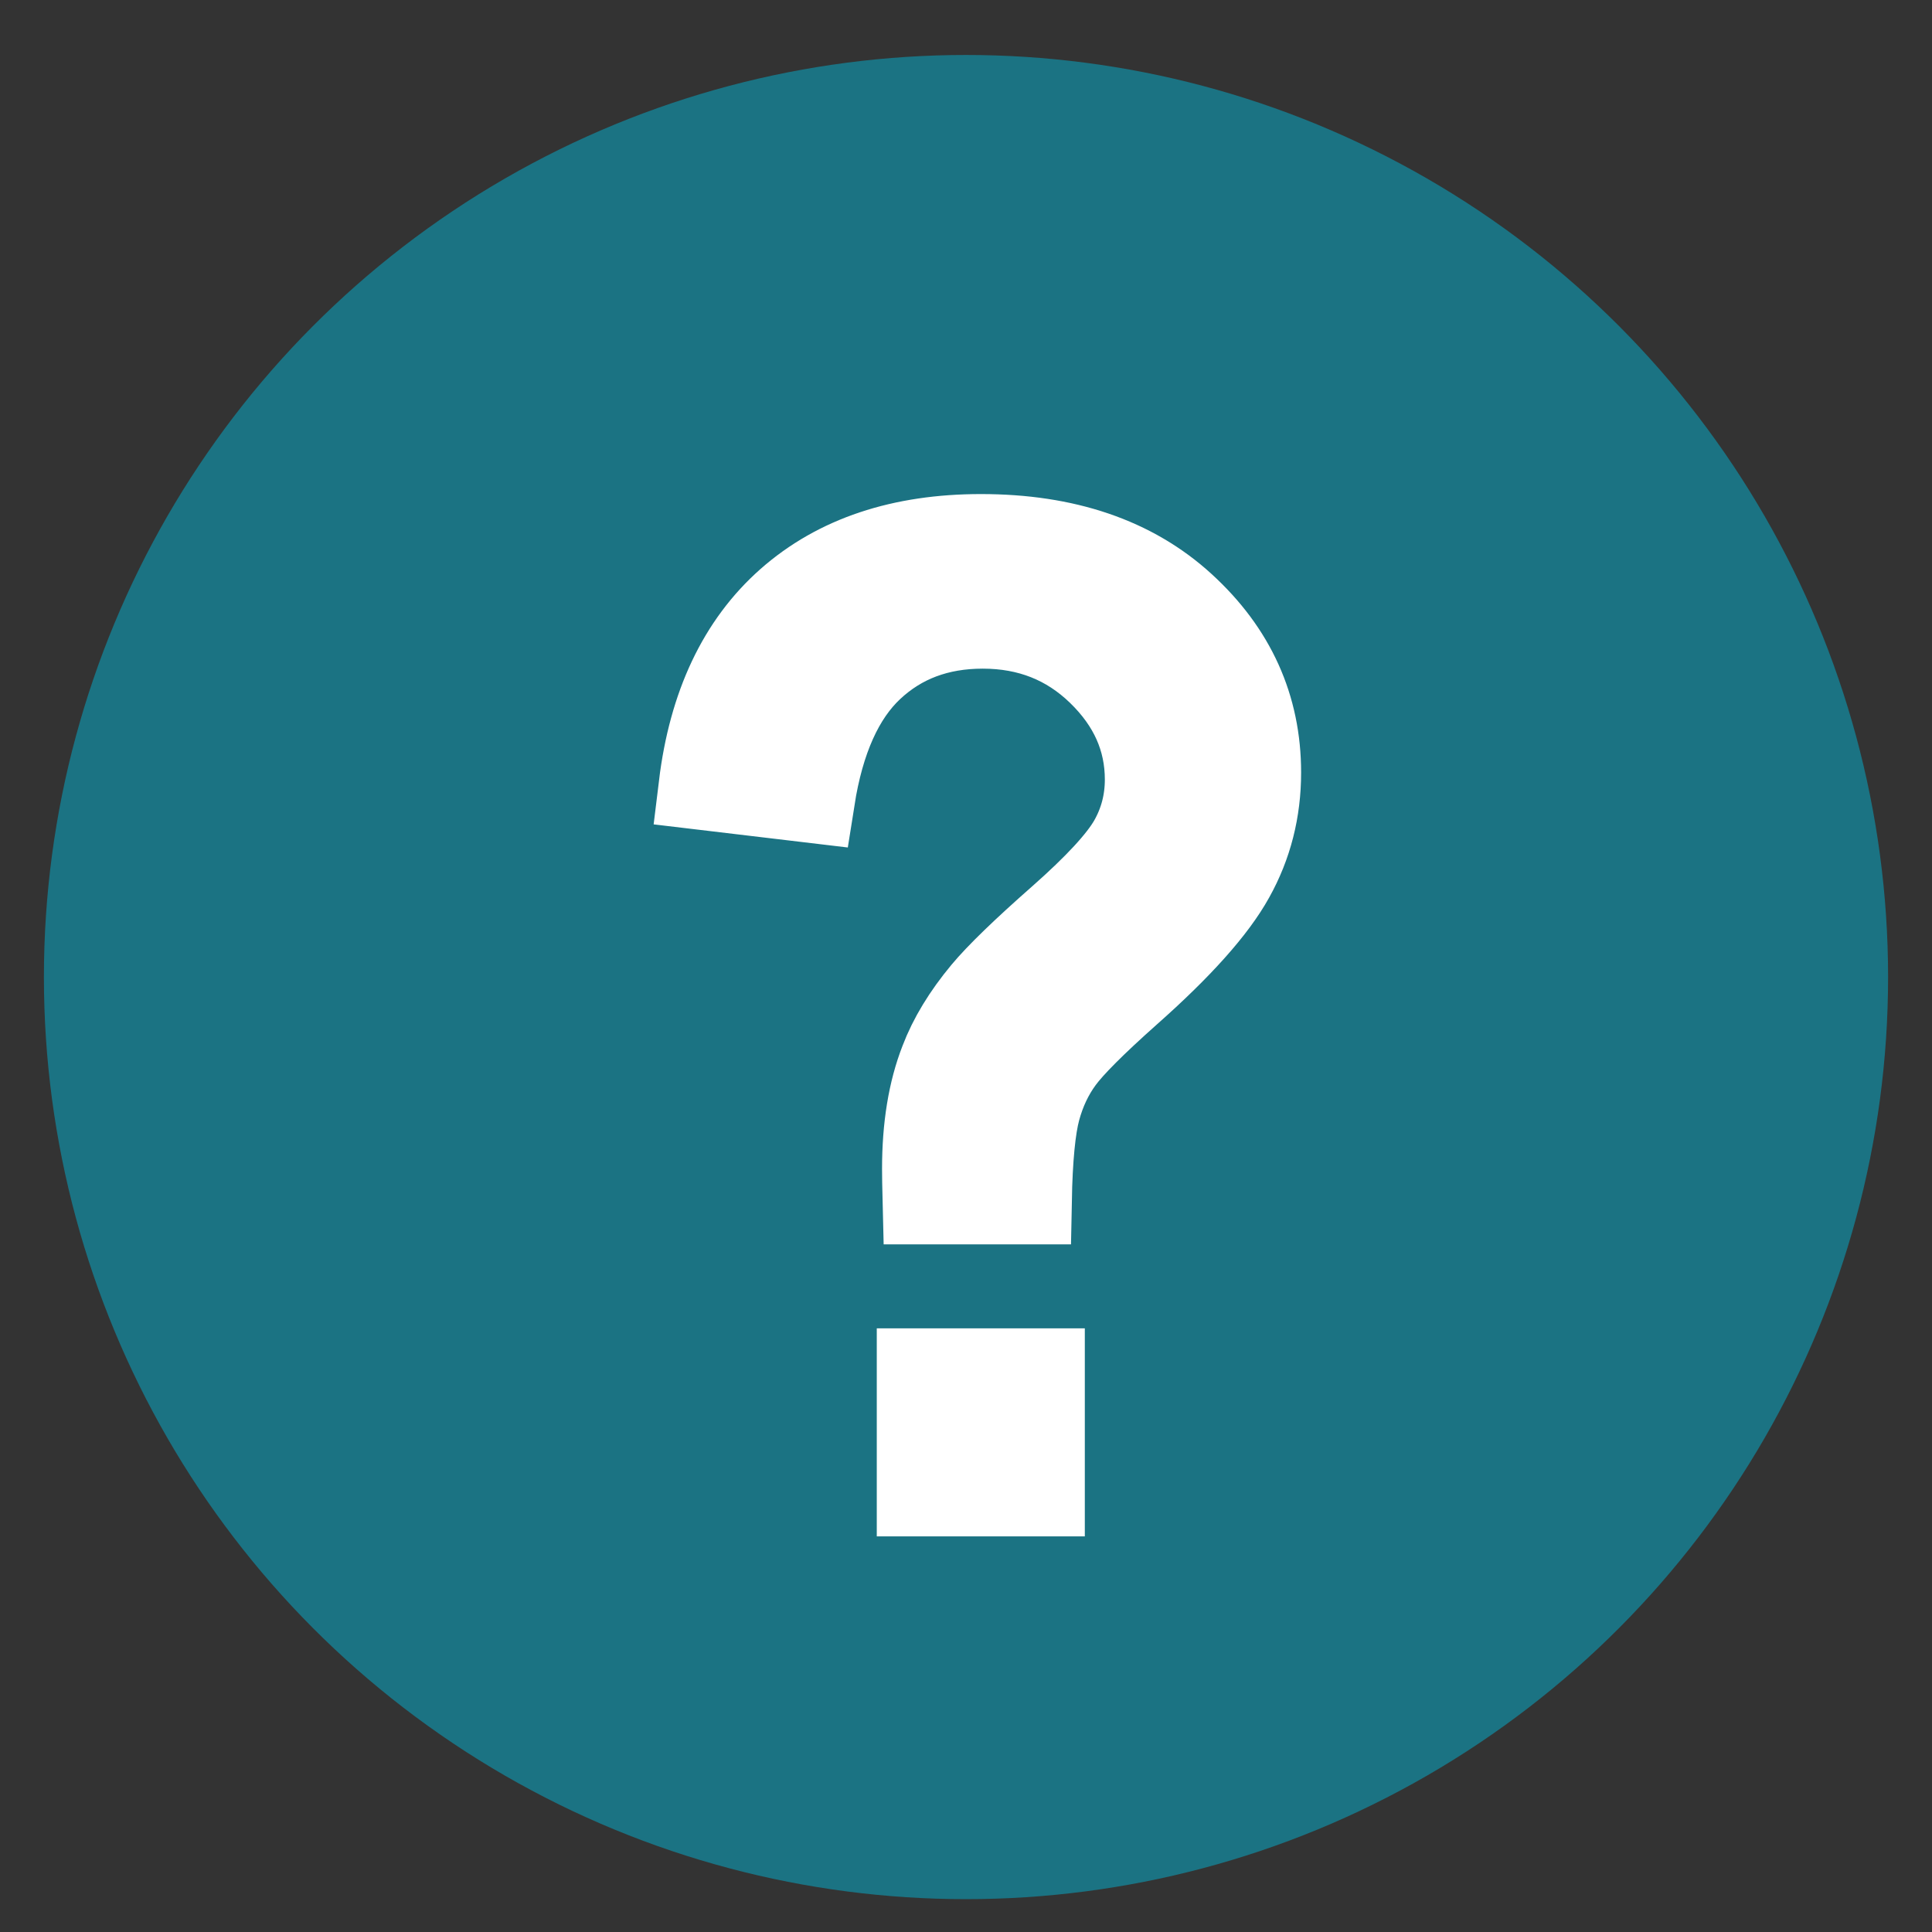
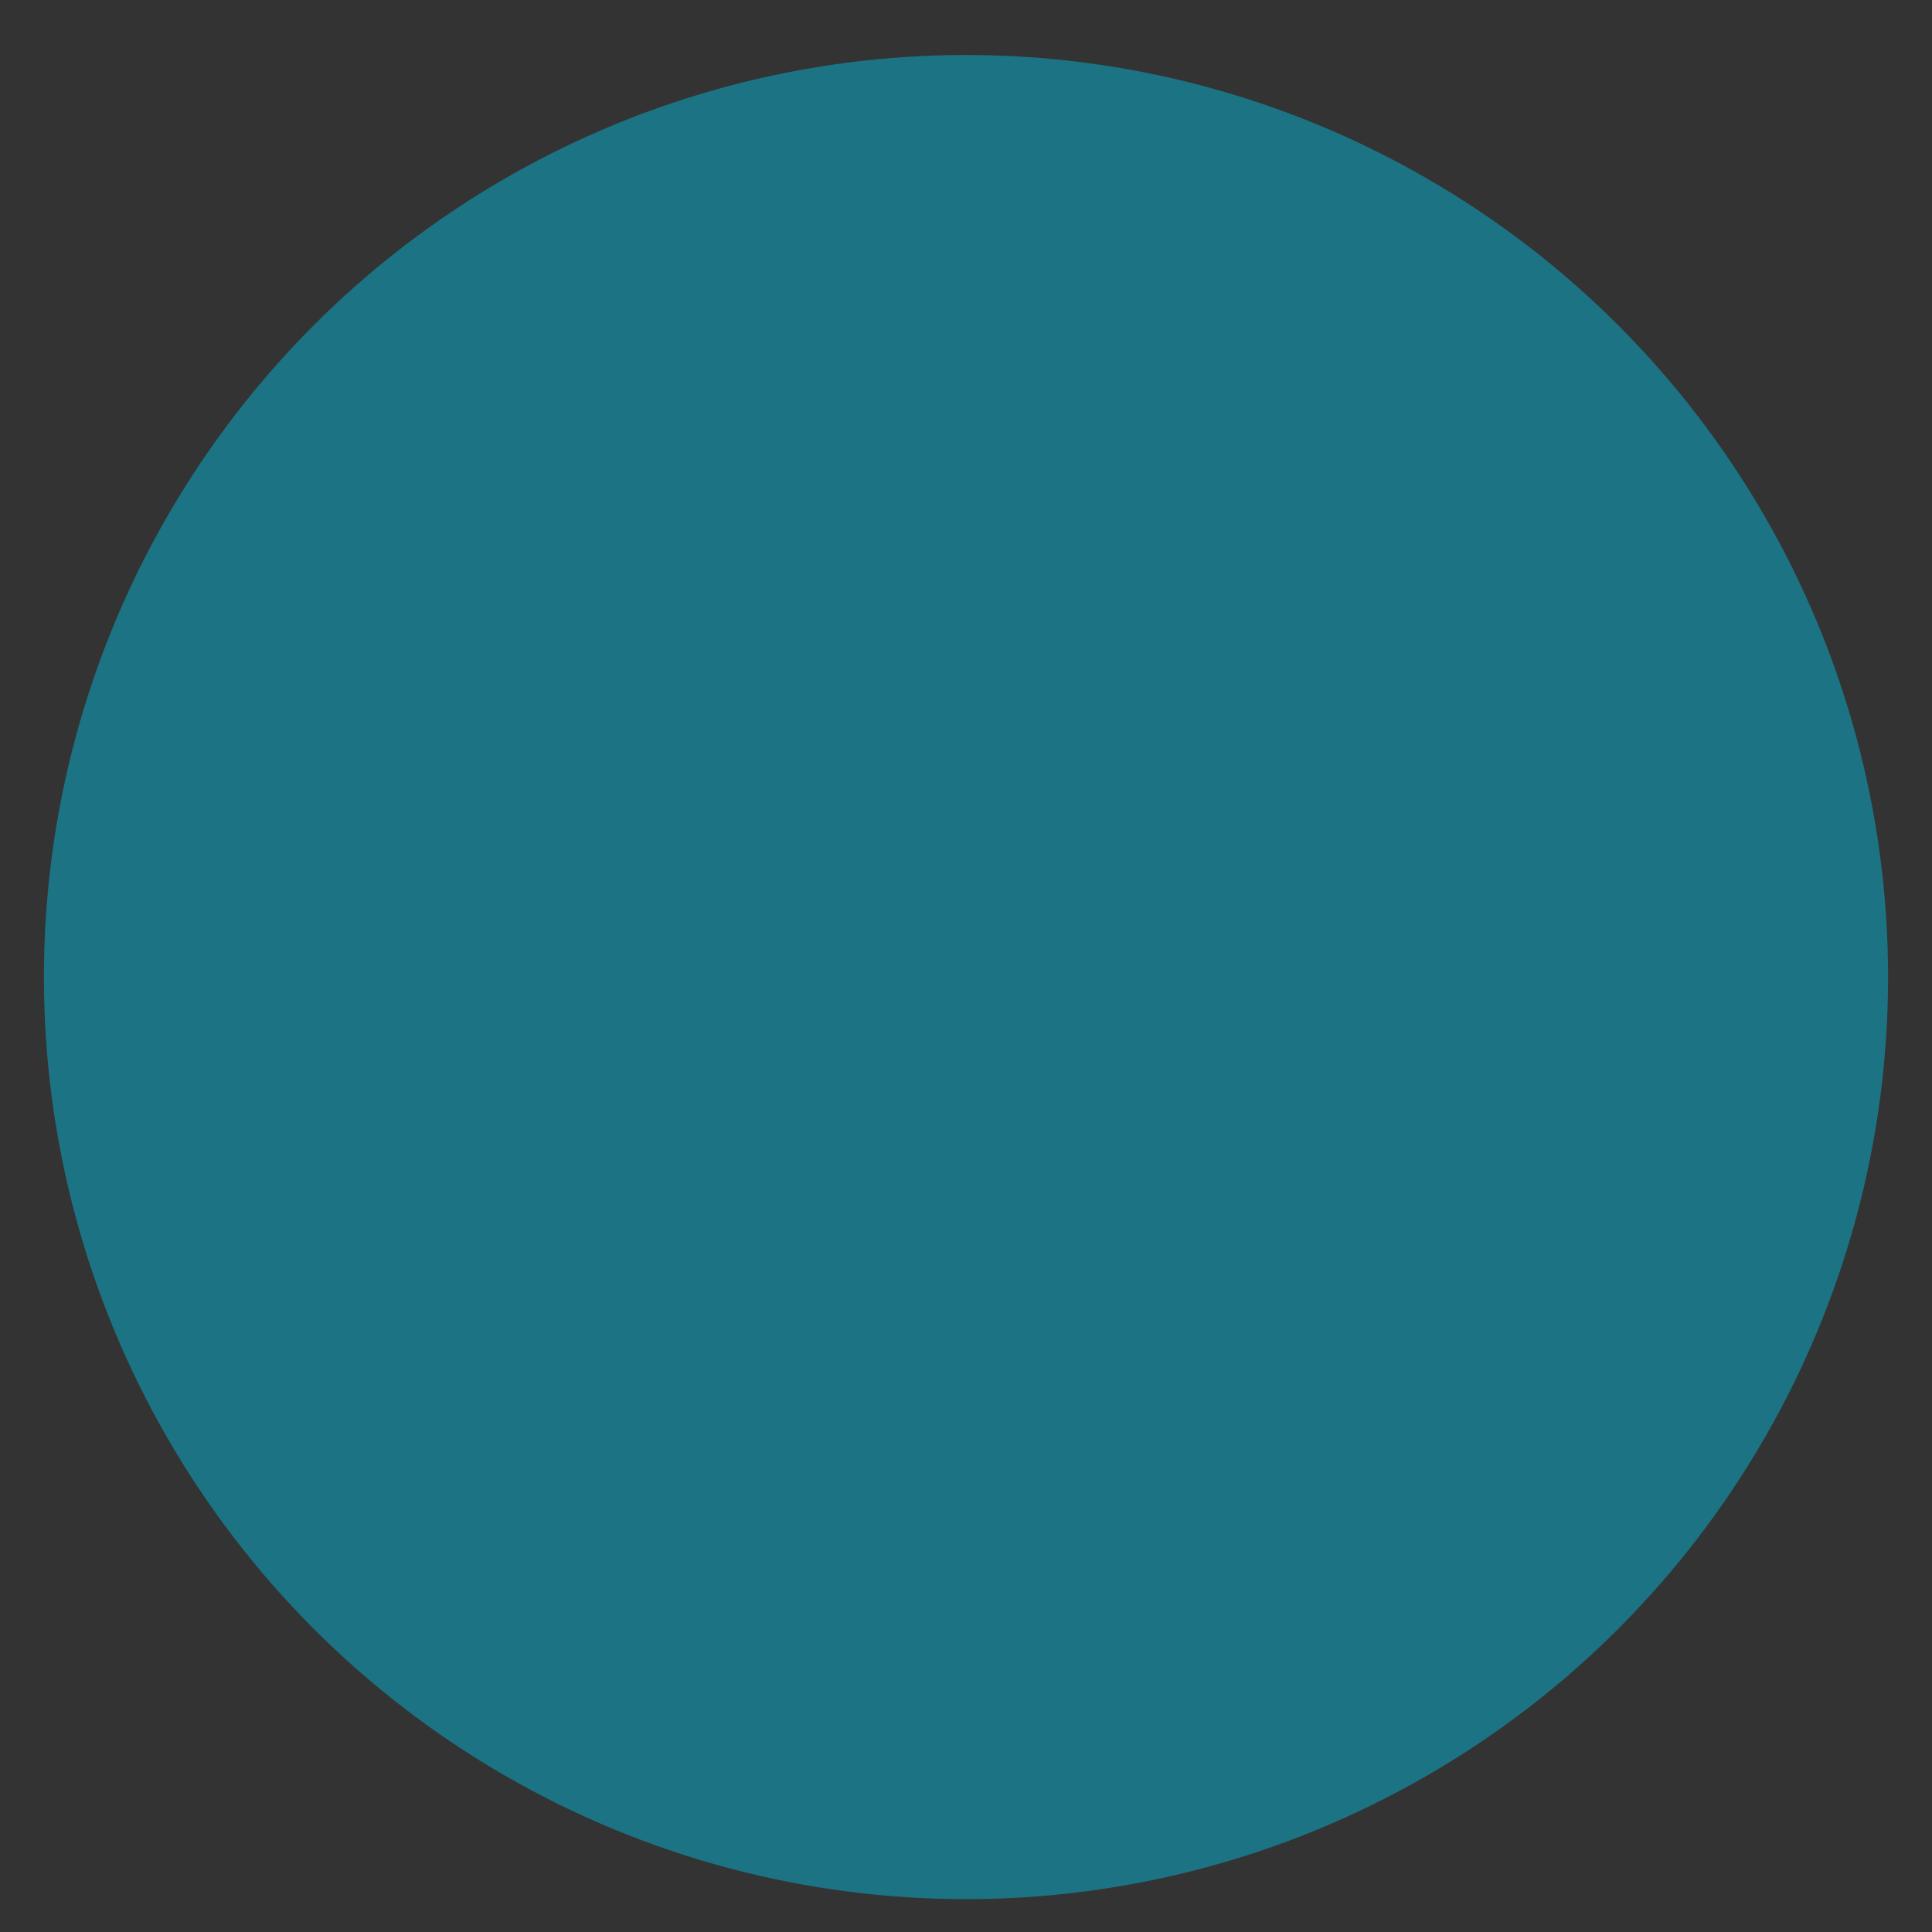
<svg xmlns="http://www.w3.org/2000/svg" width="22px" height="22px" viewBox="0 0 22 22" version="1.1">
  <rect x="0" y="0" width="22" height="22" fill="#333333" stroke="none" />
  <title>button/tool_tip copy</title>
  <desc>Created with Sketch.</desc>
  <defs />
  <g id="4_Comparison-Page-v1-(USE-THIS)" stroke="none" stroke-width="1" fill="none" fill-rule="evenodd">
    <g id="Comparison2---add-new" transform="translate(-259, -692)">
      <g id="chart" transform="translate(135, 495)">
        <g id="button/tool_tip" transform="translate(125, 198.126)">
          <circle id="Oval" stroke="#1B7383" fill="#1B7383" cx="10" cy="10" r="10" />
-           <path d="M9.55,12.544 C9.546,12.384 9.544,12.264 9.544,12.184 C9.544,11.712 9.61,11.305 9.744,10.962 C9.842,10.704 10,10.443 10.218,10.181 C10.378,9.989 10.666,9.71 11.083,9.343 C11.499,8.976 11.769,8.683 11.894,8.465 C12.018,8.247 12.081,8.009 12.081,7.751 C12.081,7.283 11.898,6.873 11.533,6.519 C11.168,6.165 10.721,5.988 10.191,5.988 C9.679,5.988 9.252,6.148 8.909,6.469 C8.567,6.789 8.342,7.29 8.235,7.971 L7,7.824 C7.111,6.912 7.442,6.213 7.991,5.728 C8.541,5.243 9.268,5 10.171,5 C11.128,5 11.892,5.26 12.461,5.781 C13.031,6.302 13.316,6.932 13.316,7.671 C13.316,8.098 13.216,8.492 13.015,8.852 C12.815,9.213 12.423,9.651 11.84,10.167 C11.449,10.515 11.193,10.771 11.073,10.935 C10.952,11.1 10.863,11.289 10.805,11.503 C10.748,11.716 10.714,12.064 10.705,12.544 L9.55,12.544 Z M9.484,15.869 L9.484,14.5 L10.853,14.5 L10.853,15.869 L9.484,15.869 Z" id="?" stroke="#FFFFFF" fill="#FFFFFF" />
        </g>
      </g>
    </g>
  </g>
</svg>